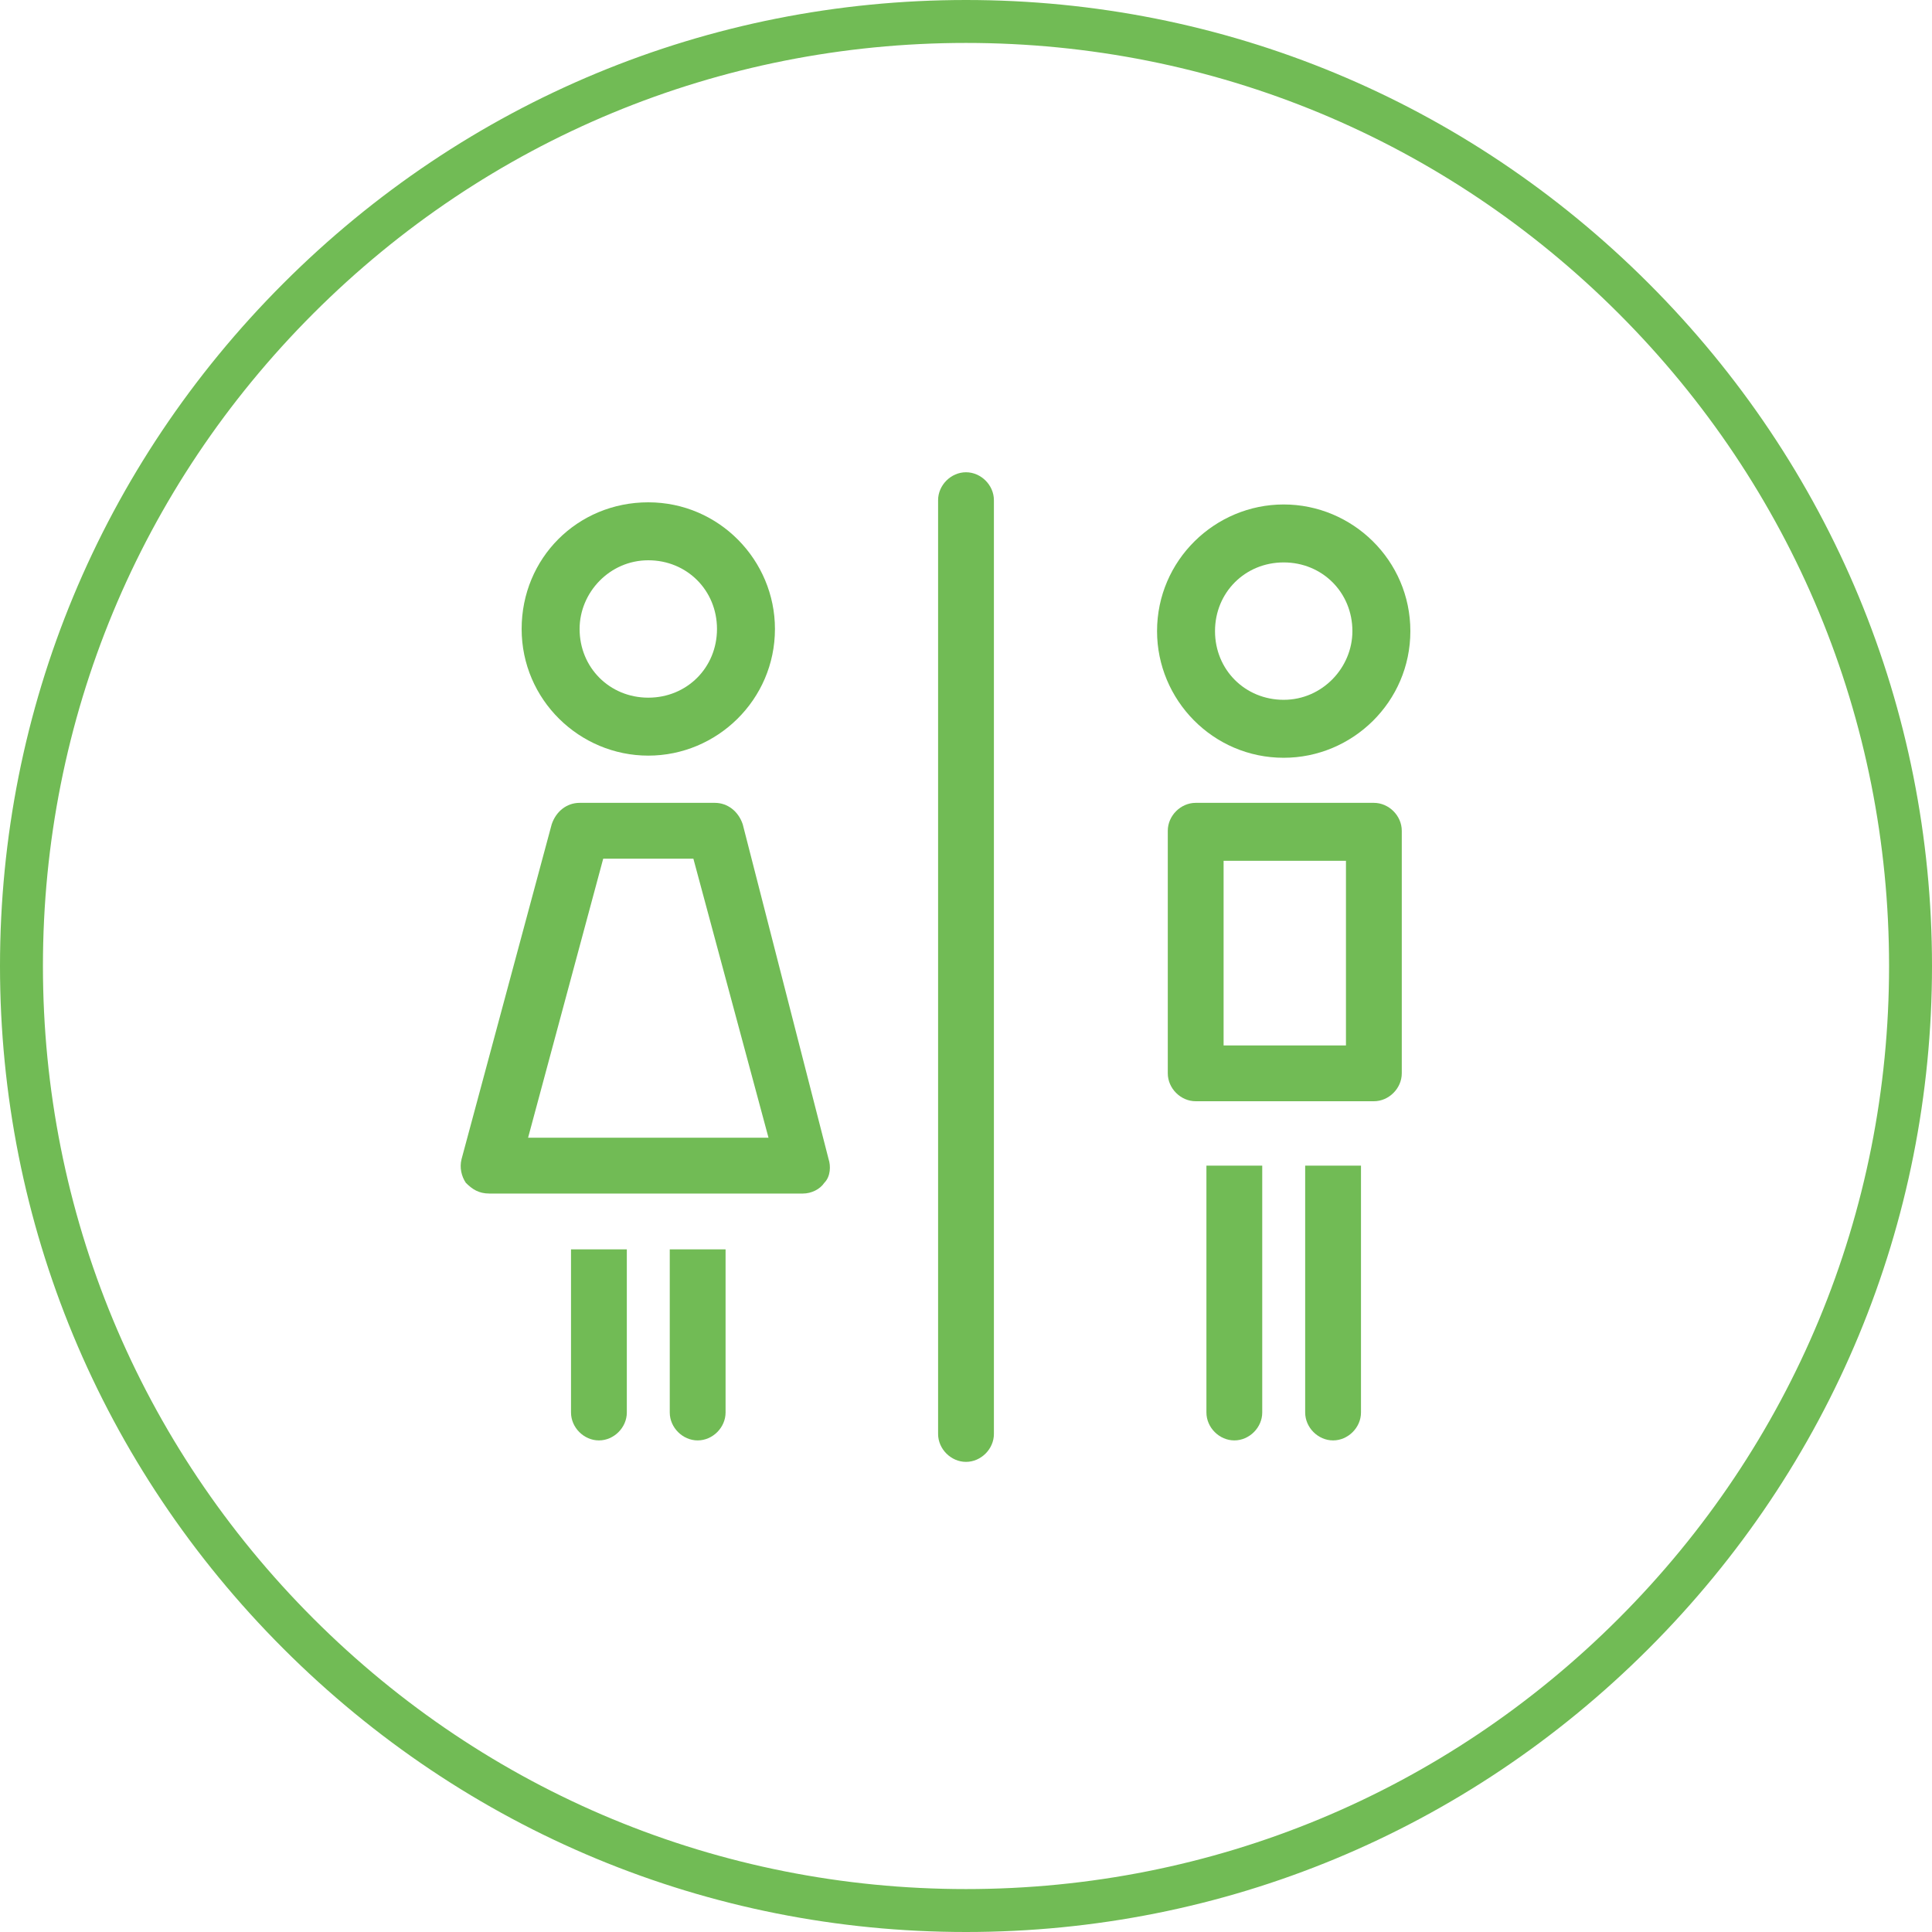
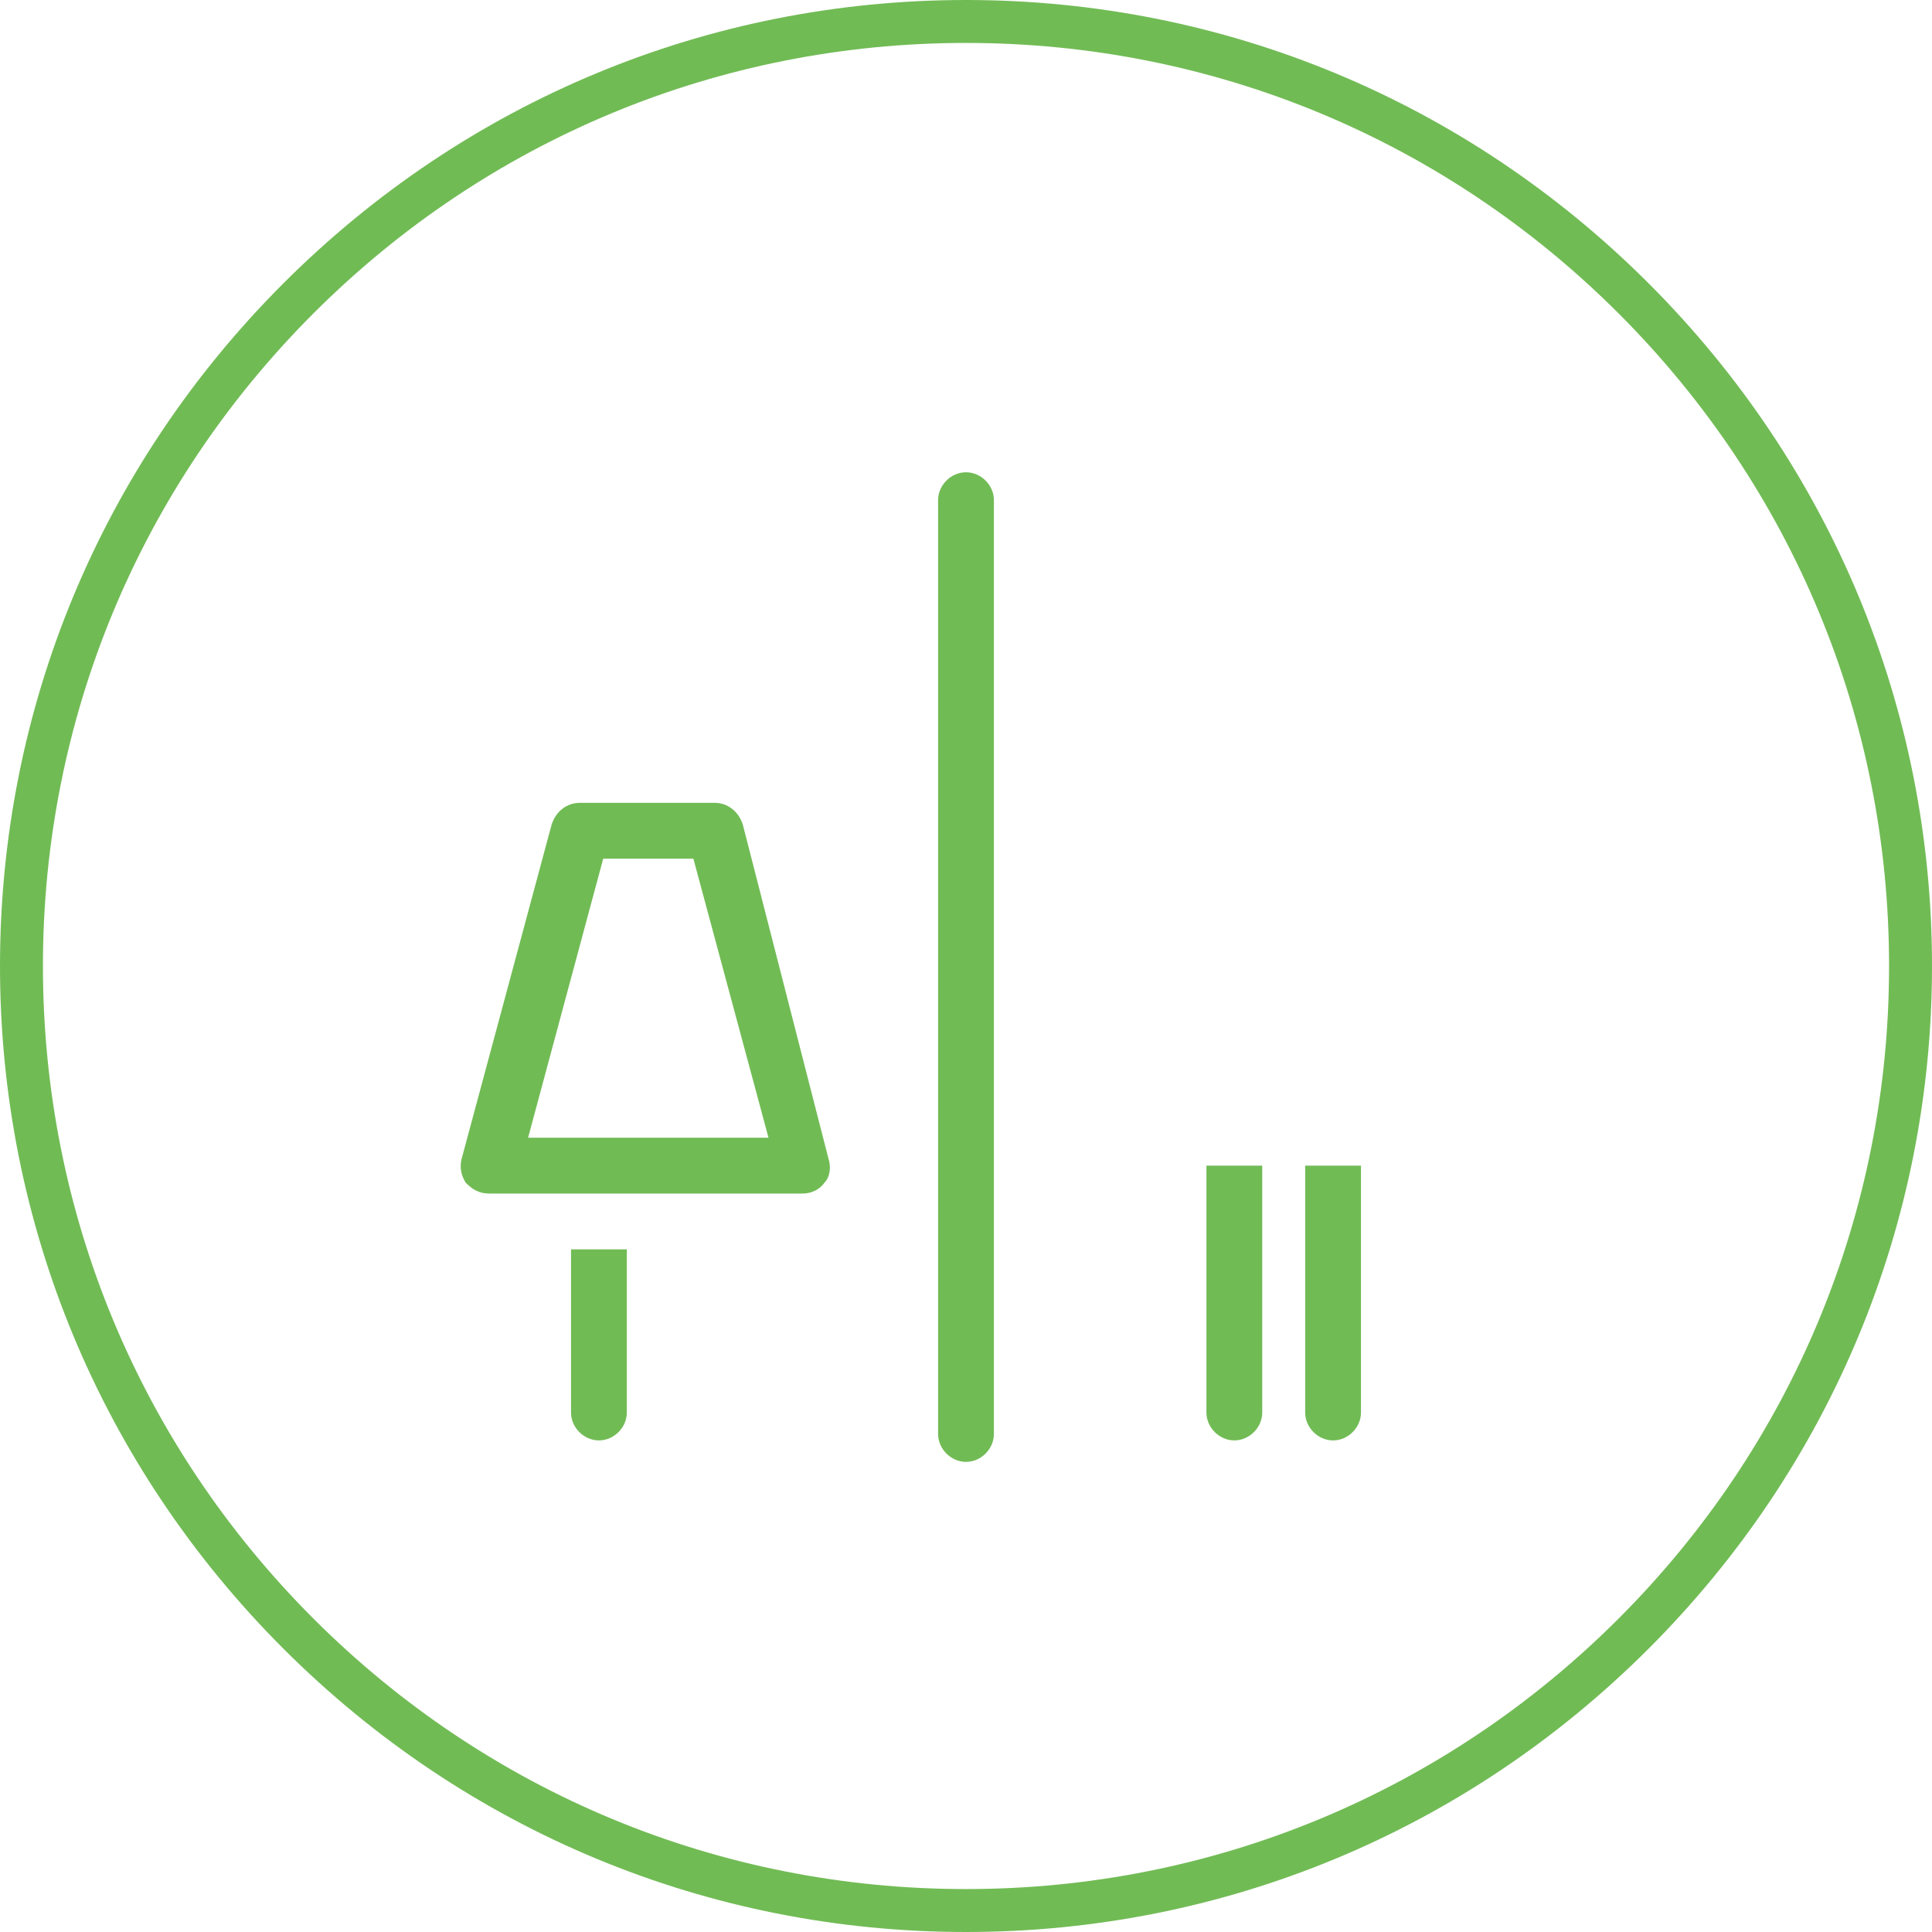
<svg xmlns="http://www.w3.org/2000/svg" version="1.1" id="Layer_1" x="0px" y="0px" viewBox="-110 266.6 90 90" style="enable-background:new -110 266.6 90 90;" xml:space="preserve">
  <style type="text/css">
	.st0{fill:#71BB55;}
</style>
  <g>
    <path class="st0" d="M-33.2,279.8c-8.5-8.5-19.8-13.2-31.8-13.2s-23.3,4.7-31.8,13.2c-8.5,8.5-13.2,19.8-13.2,31.8   c0,12,4.7,23.3,13.2,31.8c8.5,8.5,19.8,13.2,31.8,13.2s23.3-4.7,31.8-13.2c8.5-8.5,13.2-19.8,13.2-31.8   C-20,299.6-24.7,288.3-33.2,279.8z M-34.6,342c-8.1,8.1-18.9,12.6-30.4,12.6s-22.3-4.5-30.4-12.6c-8.1-8.1-12.6-18.9-12.6-30.4   c0-11.5,4.5-22.3,12.6-30.4c8.1-8.1,18.9-12.6,30.4-12.6s22.3,4.5,30.4,12.6c8.1,8.1,12.6,18.9,12.6,30.4   C-22,323.1-26.5,333.9-34.6,342z" />
    <path class="st0" d="M-65,288.6c-0.7,0-1.3,0.6-1.3,1.3v43.5c0,0.7,0.6,1.3,1.3,1.3s1.3-0.6,1.3-1.3v-43.5   C-63.7,289.2-64.3,288.6-65,288.6z" />
-     <path class="st0" d="M-78.8,332.4c0,0.7,0.6,1.3,1.3,1.3s1.3-0.6,1.3-1.3v-7.6h-2.6V332.4z" />
    <path class="st0" d="M-83.4,332.4c0,0.7,0.6,1.3,1.3,1.3s1.3-0.6,1.3-1.3v-7.6h-2.6V332.4z" />
    <path class="st0" d="M-75.4,305c-0.2-0.6-0.7-1-1.3-1h-6.3c-0.6,0-1.1,0.4-1.3,1l-4.2,15.6c-0.1,0.4,0,0.8,0.2,1.1   c0.3,0.3,0.6,0.5,1.1,0.5h14.6c0.4,0,0.8-0.2,1-0.5c0.3-0.3,0.3-0.8,0.2-1.1L-75.4,305z M-85.4,319.6l3.5-13h4.2l3.5,13H-85.4z" />
-     <path class="st0" d="M-79.8,301.8c3.2,0,5.9-2.6,5.9-5.9c0-3.2-2.6-5.9-5.9-5.9s-5.9,2.6-5.9,5.9C-85.7,299.2-83,301.8-79.8,301.8z    M-79.8,292.7c1.8,0,3.2,1.4,3.2,3.2c0,1.8-1.4,3.2-3.2,3.2s-3.2-1.4-3.2-3.2C-83,294.2-81.6,292.7-79.8,292.7z" />
-     <path class="st0" d="M-50.2,290.1c-3.2,0-5.9,2.6-5.9,5.9c0,3.2,2.6,5.9,5.9,5.9c3.2,0,5.9-2.6,5.9-5.9   C-44.3,292.7-47,290.1-50.2,290.1z M-50.2,299.2c-1.8,0-3.2-1.4-3.2-3.2c0-1.8,1.4-3.2,3.2-3.2c1.8,0,3.2,1.4,3.2,3.2   C-47,297.7-48.4,299.2-50.2,299.2z" />
    <path class="st0" d="M-49.2,332.4c0,0.7,0.6,1.3,1.3,1.3s1.3-0.6,1.3-1.3v-11.5h-2.6V332.4z" />
    <path class="st0" d="M-53.8,332.4c0,0.7,0.6,1.3,1.3,1.3s1.3-0.6,1.3-1.3v-11.5h-2.6V332.4z" />
-     <path class="st0" d="M-46,304h-8.3c-0.7,0-1.3,0.6-1.3,1.3v11.3c0,0.7,0.6,1.3,1.3,1.3h8.3c0.7,0,1.3-0.6,1.3-1.3v-11.3   C-44.7,304.6-45.3,304-46,304z M-47.3,315.3H-53v-8.6h5.7V315.3z" />
  </g>
</svg>